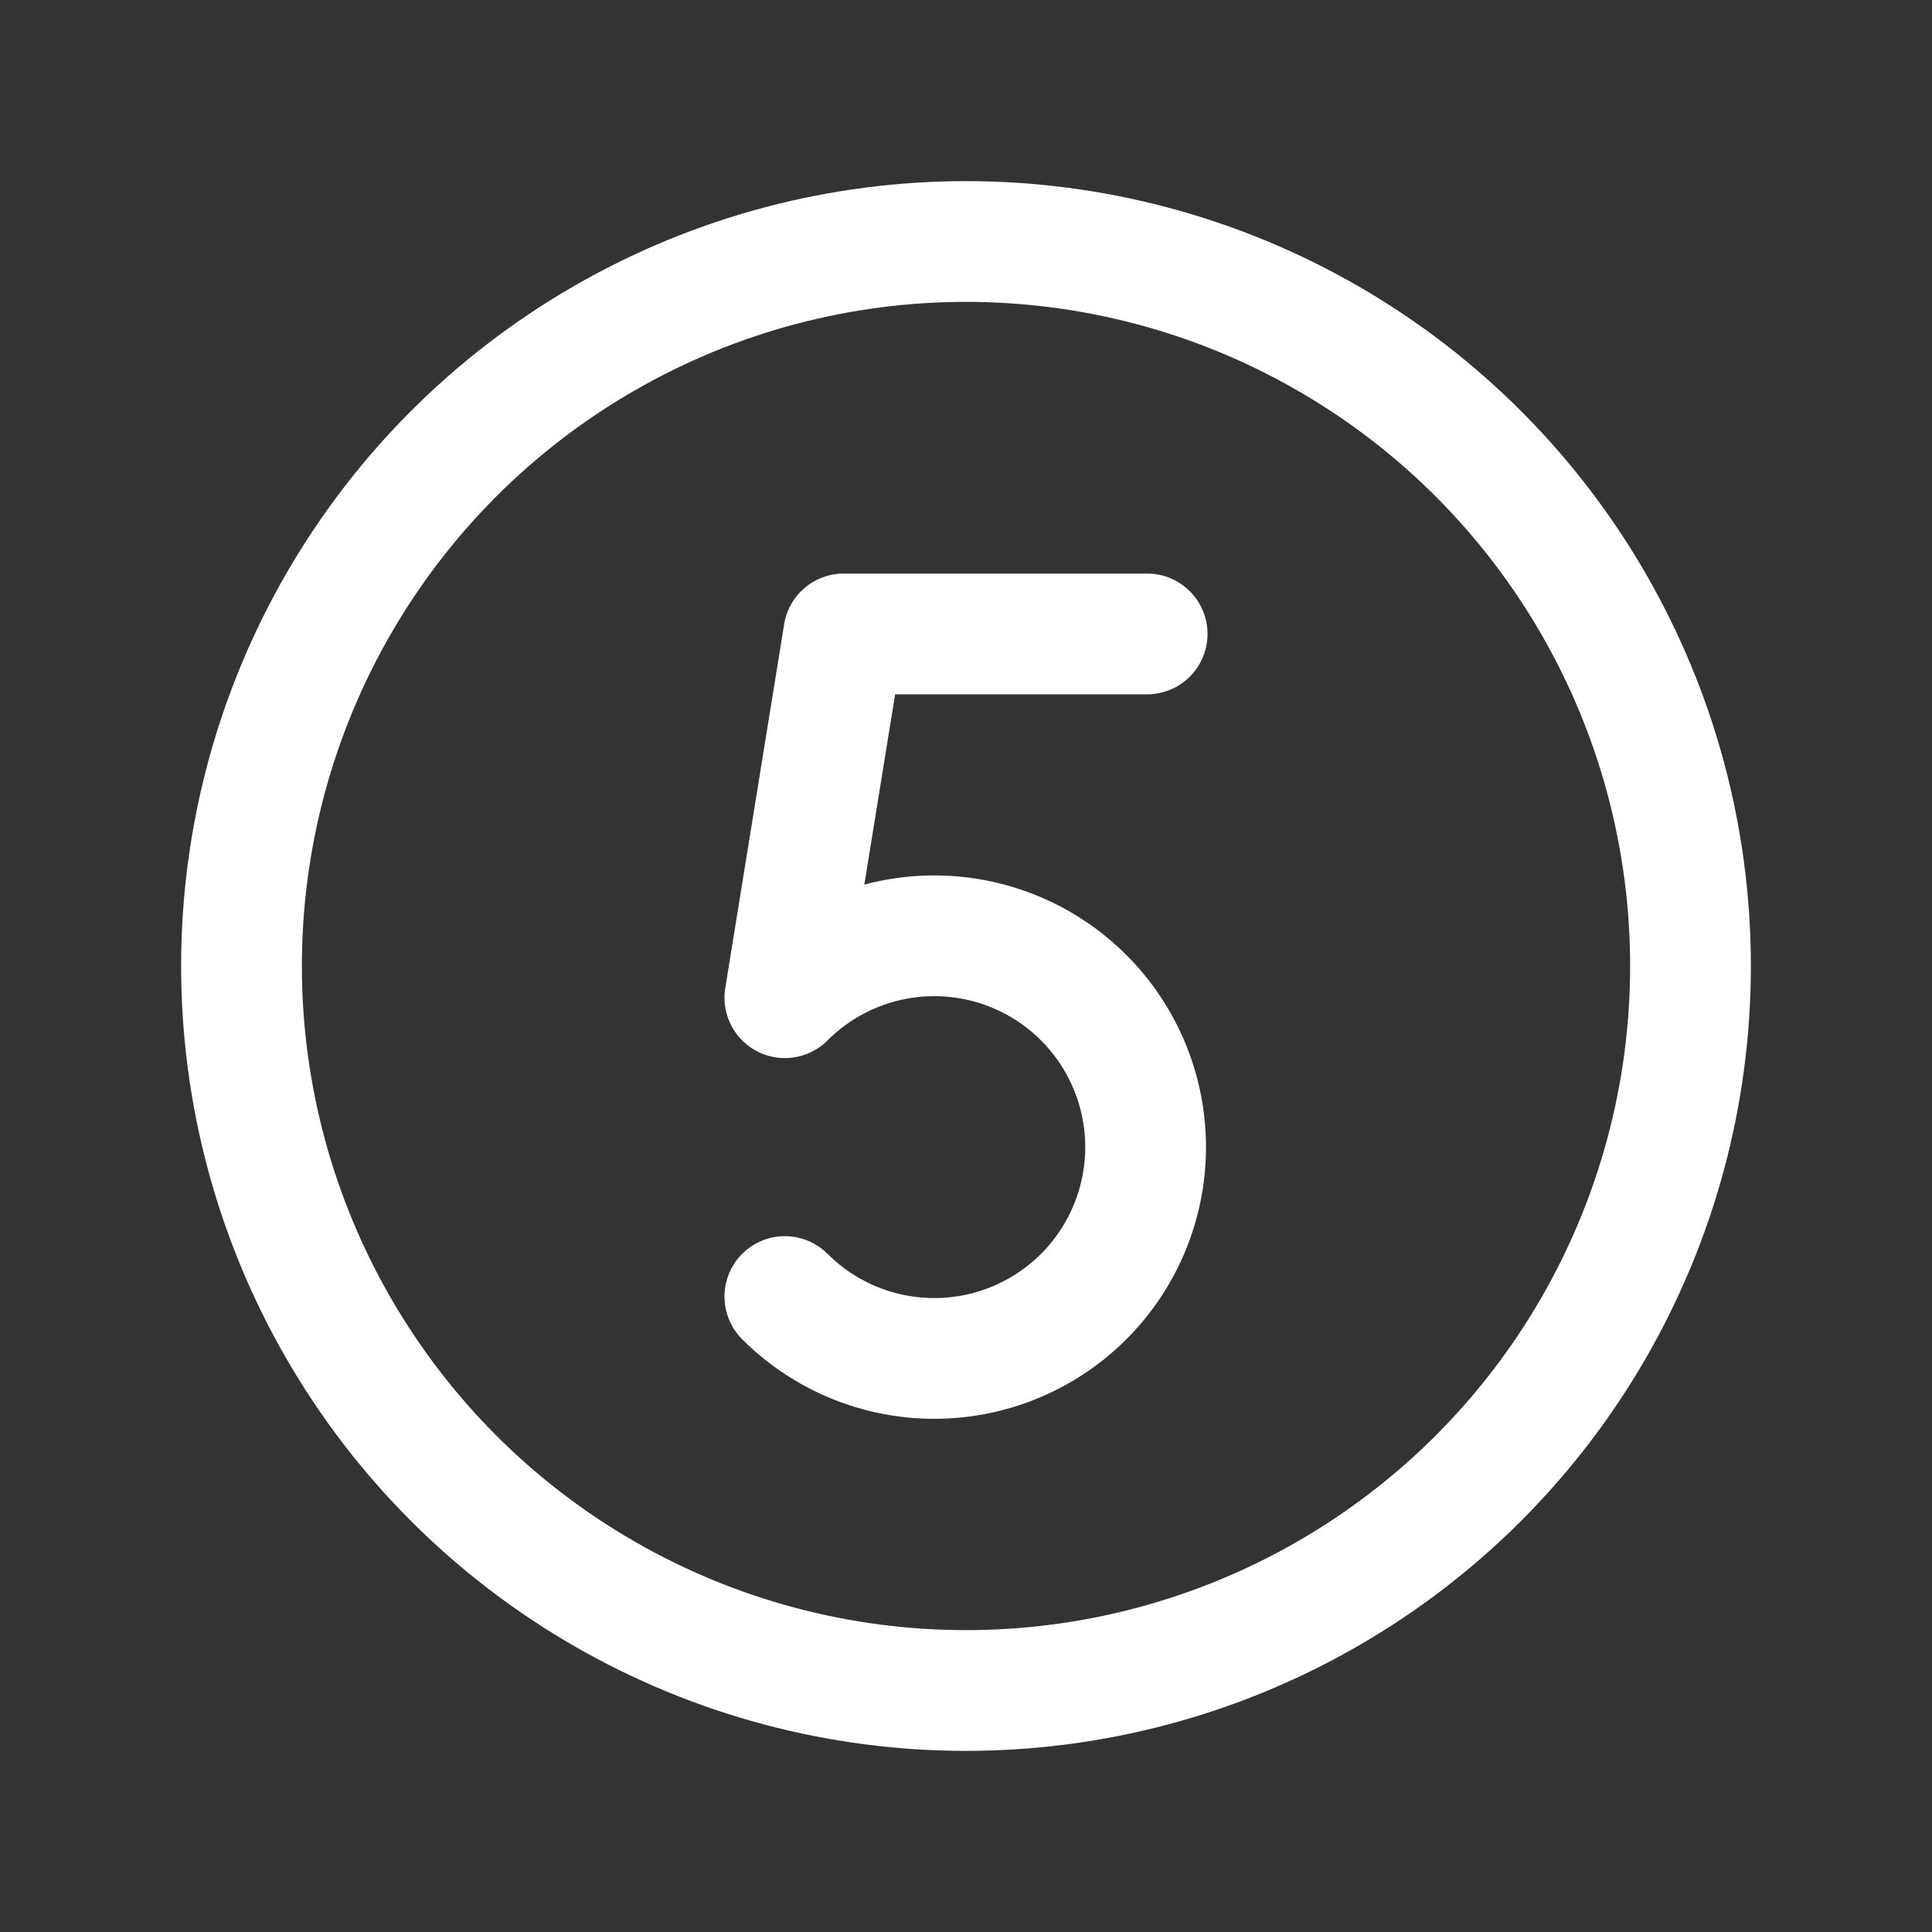
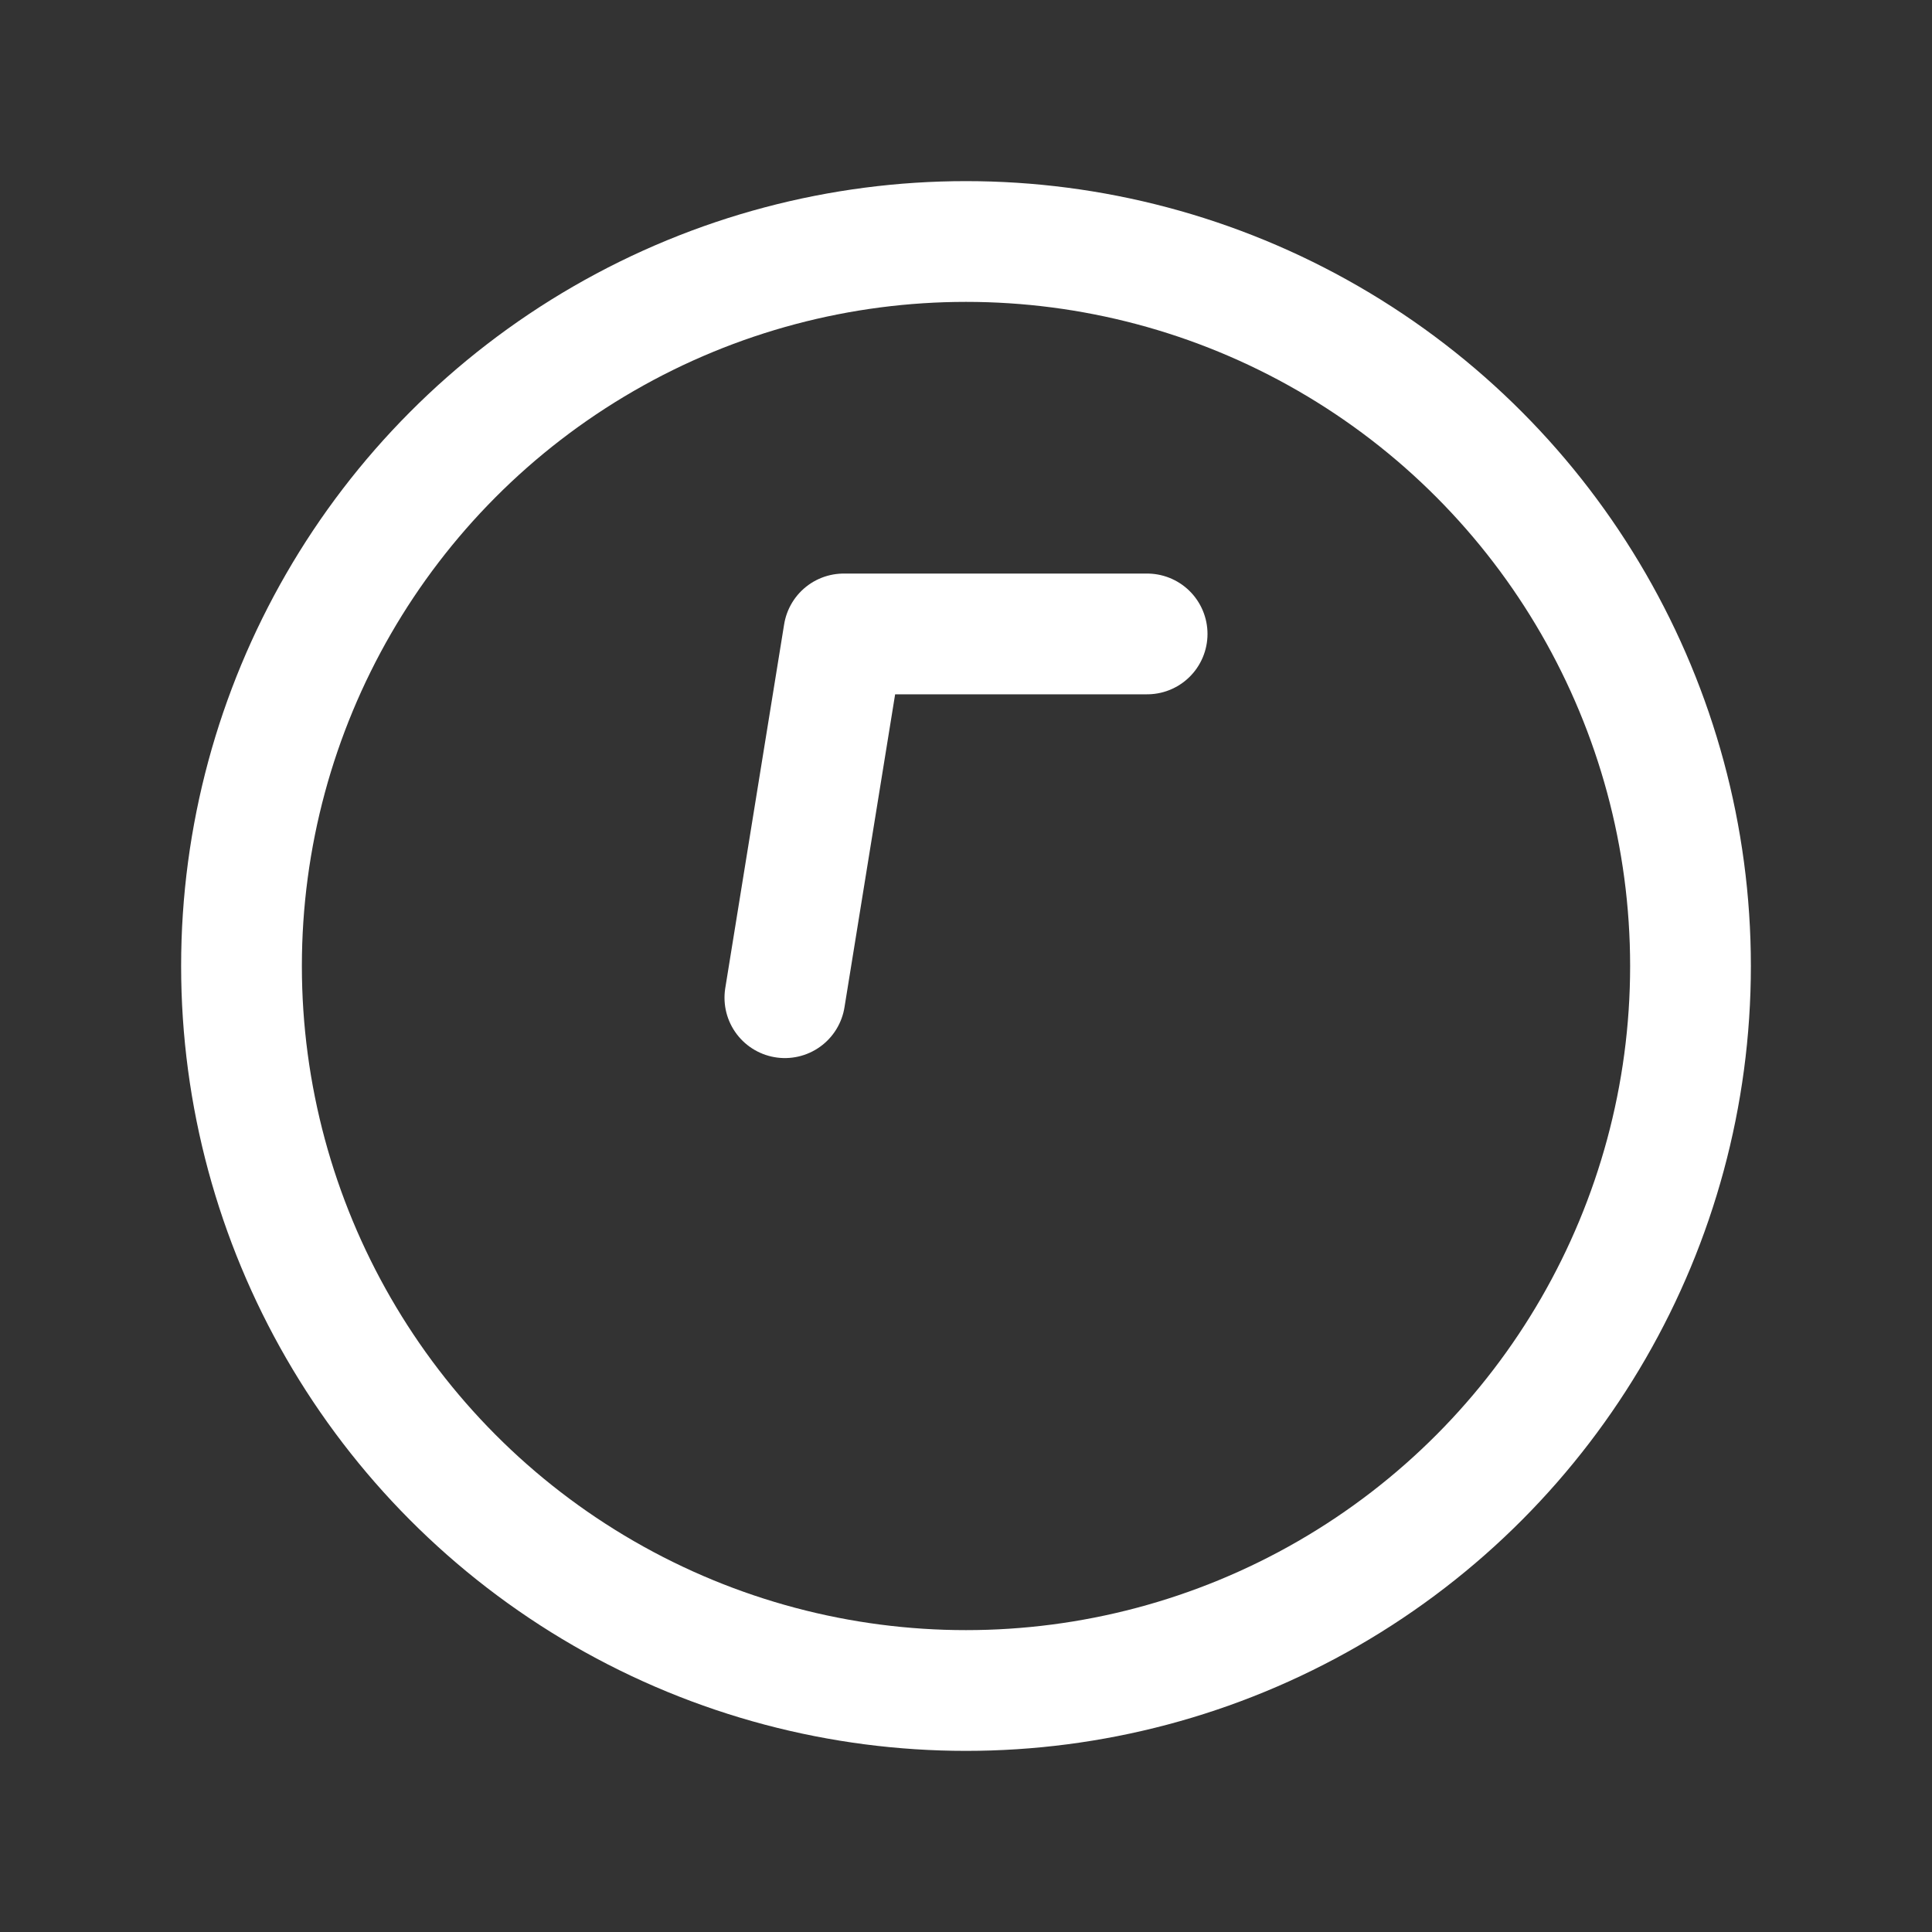
<svg xmlns="http://www.w3.org/2000/svg" viewBox="0 0 256 256">
  <rect x="0" y="0" width="256" height="256" fill="#333333" stroke="none" />
-   <rect fill="none" height="256" width="256" />
  <circle cx="128" cy="128" fill="none" r="96" stroke="#ffffff" stroke-miterlimit="10" stroke-width="16px" stroke-linecap="butt" original-stroke="#000000" />
-   <path d="M152,84H111.8L104,132.2a28,28,0,1,1,0,39.6" fill="none" stroke="#ffffff" stroke-linecap="round" stroke-linejoin="round" stroke-width="16px" original-stroke="#000000" />
+   <path d="M152,84H111.8L104,132.2" fill="none" stroke="#ffffff" stroke-linecap="round" stroke-linejoin="round" stroke-width="16px" original-stroke="#000000" />
</svg>